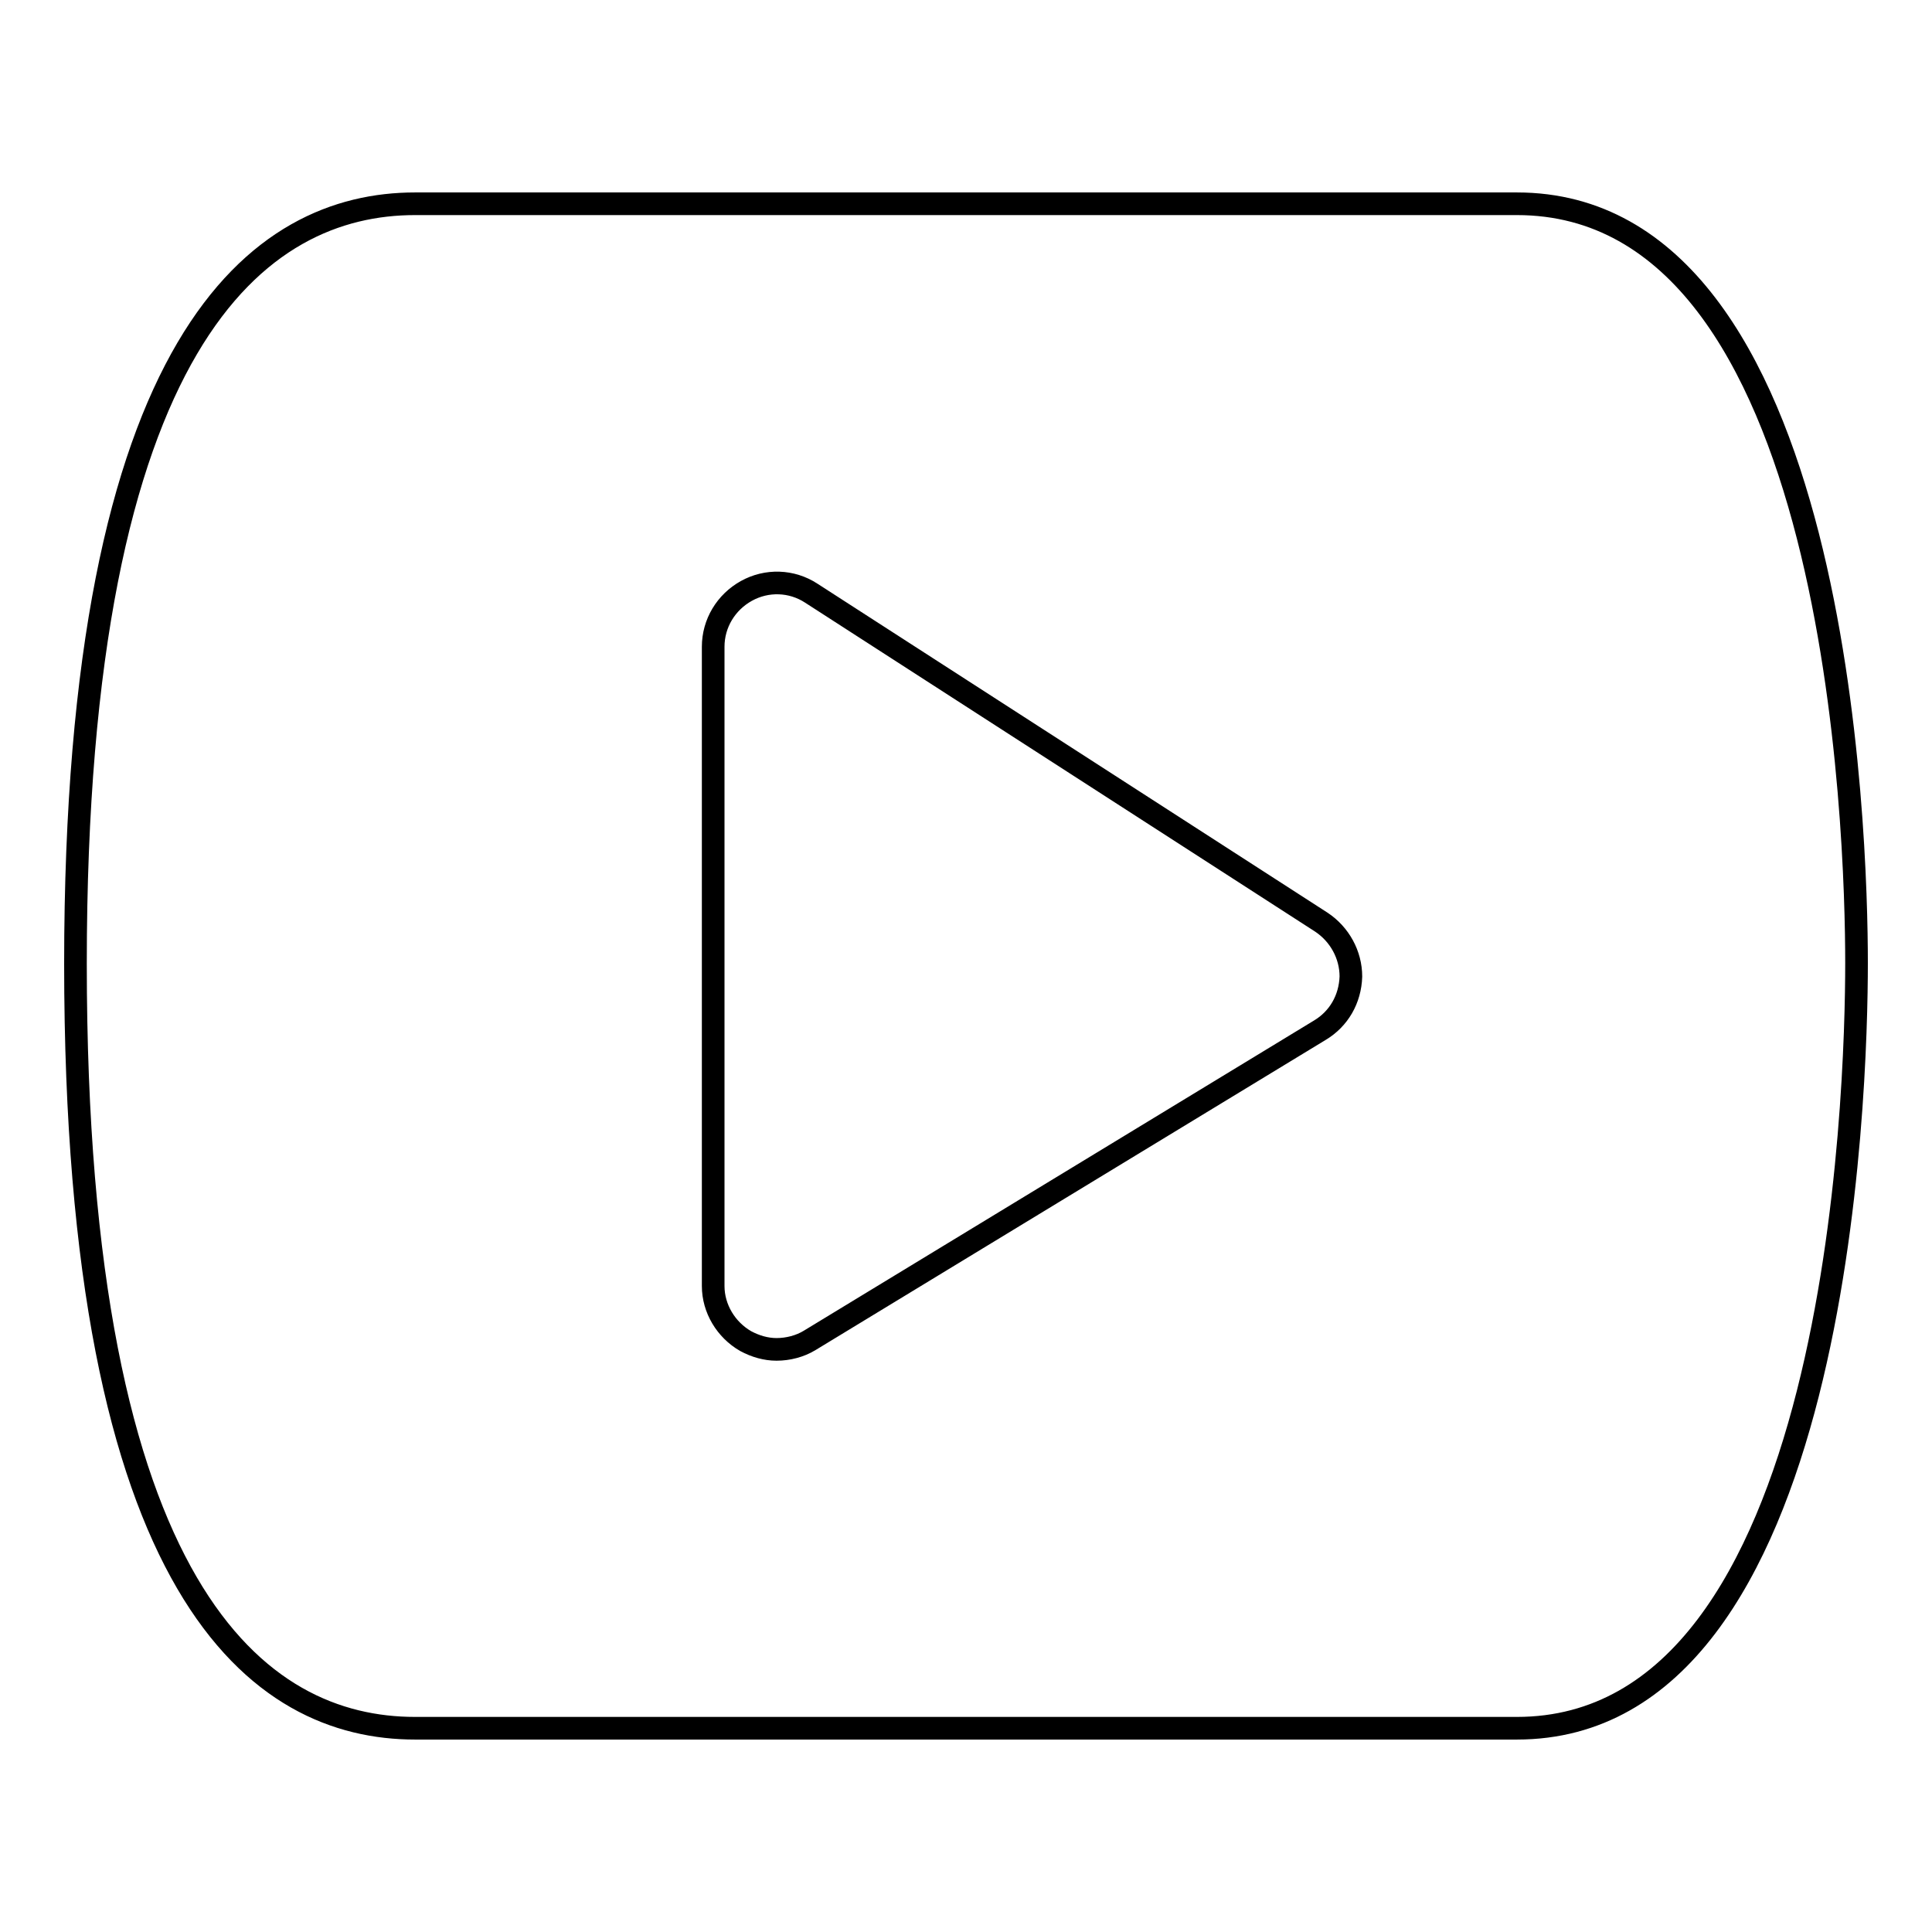
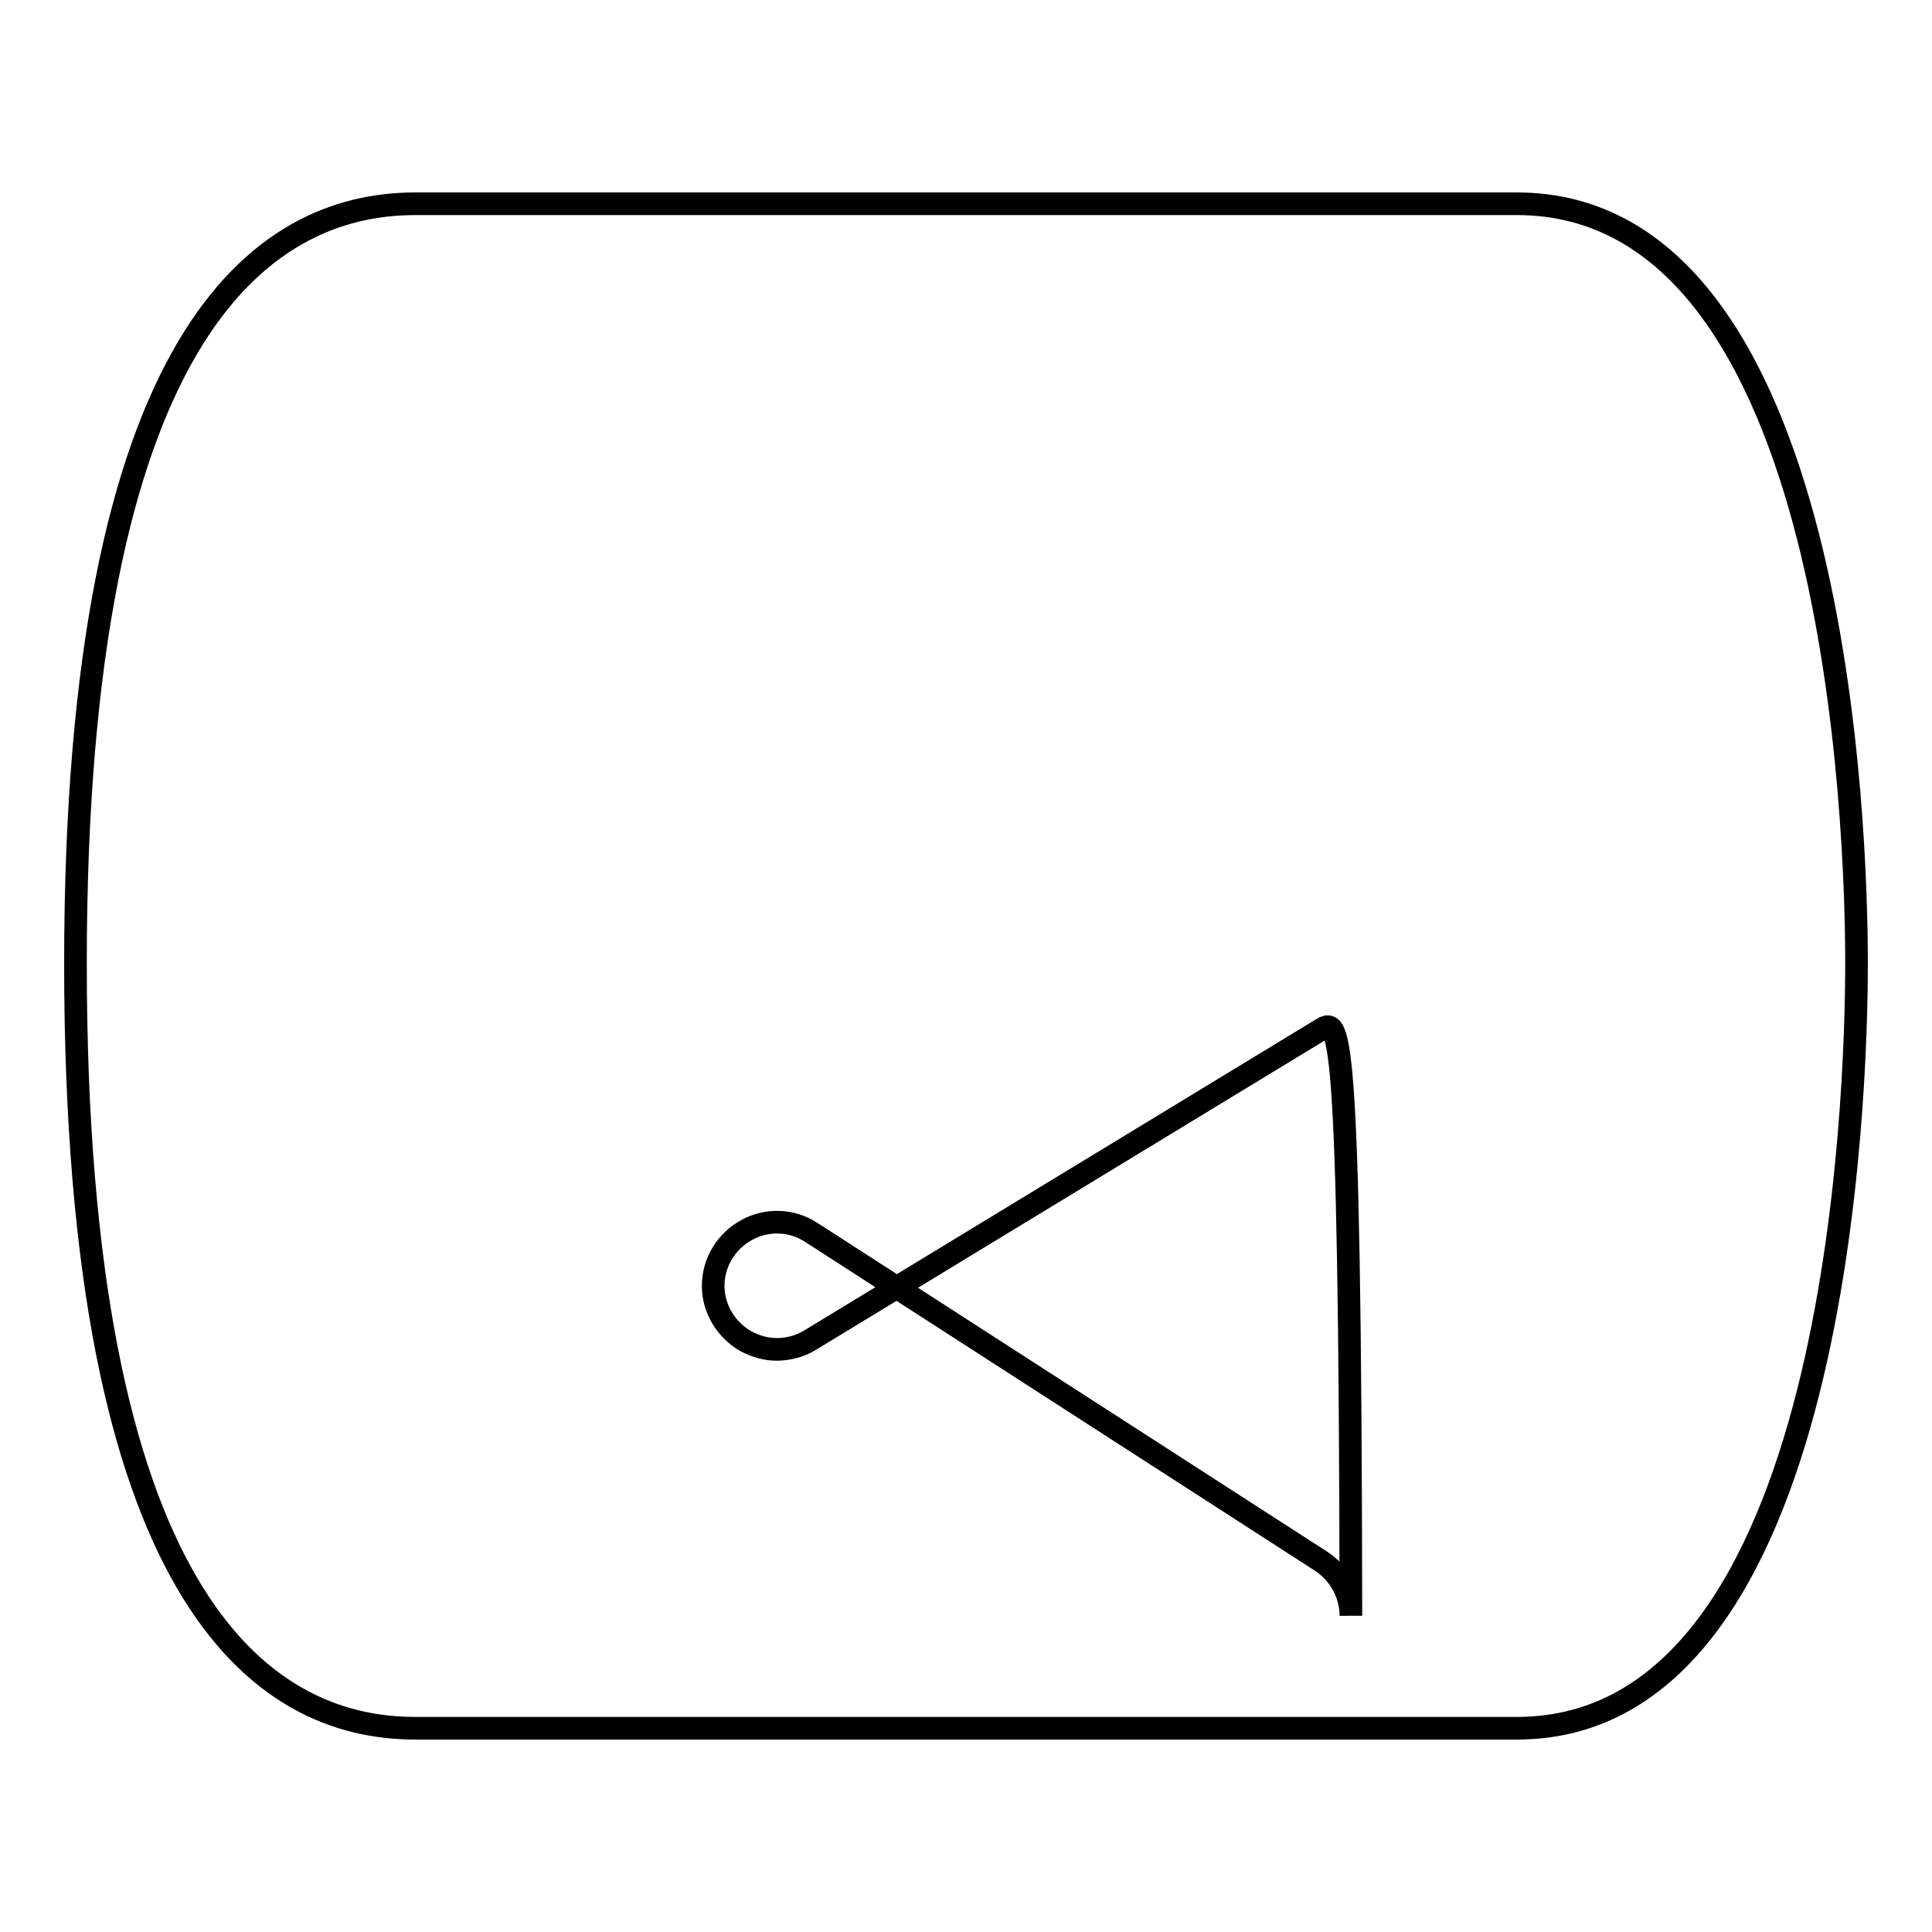
<svg xmlns="http://www.w3.org/2000/svg" version="1.1" x="0px" y="0px" viewBox="0 0 256 256" enable-background="new 0 0 256 256" xml:space="preserve">
  <g>
    <g>
-       <path stroke-width="3" fill-opacity="0" stroke="#000000" d="M201,27H55c-20.5,0-45,17.5-45,100.7C10,211.4,34.4,229,55,229H201c42.8,0,45-84.5,45-101.4C246,110.8,243.8,27,201,27z M174.9,136.5l-67.6,41.1c-1.3,0.8-2.9,1.2-4.4,1.2c-1.4,0-2.8-0.4-4.1-1.1c-2.6-1.5-4.3-4.3-4.3-7.3V85.7c0-3.1,1.7-5.9,4.4-7.4c2.7-1.5,6-1.4,8.6,0.3l67.6,43.6c2.4,1.6,3.9,4.3,3.9,7.2C178.9,132.4,177.4,135,174.9,136.5z" />
+       <path stroke-width="3" fill-opacity="0" stroke="#000000" d="M201,27H55c-20.5,0-45,17.5-45,100.7C10,211.4,34.4,229,55,229H201c42.8,0,45-84.5,45-101.4C246,110.8,243.8,27,201,27z M174.9,136.5l-67.6,41.1c-1.3,0.8-2.9,1.2-4.4,1.2c-1.4,0-2.8-0.4-4.1-1.1c-2.6-1.5-4.3-4.3-4.3-7.3c0-3.1,1.7-5.9,4.4-7.4c2.7-1.5,6-1.4,8.6,0.3l67.6,43.6c2.4,1.6,3.9,4.3,3.9,7.2C178.9,132.4,177.4,135,174.9,136.5z" />
    </g>
  </g>
</svg>